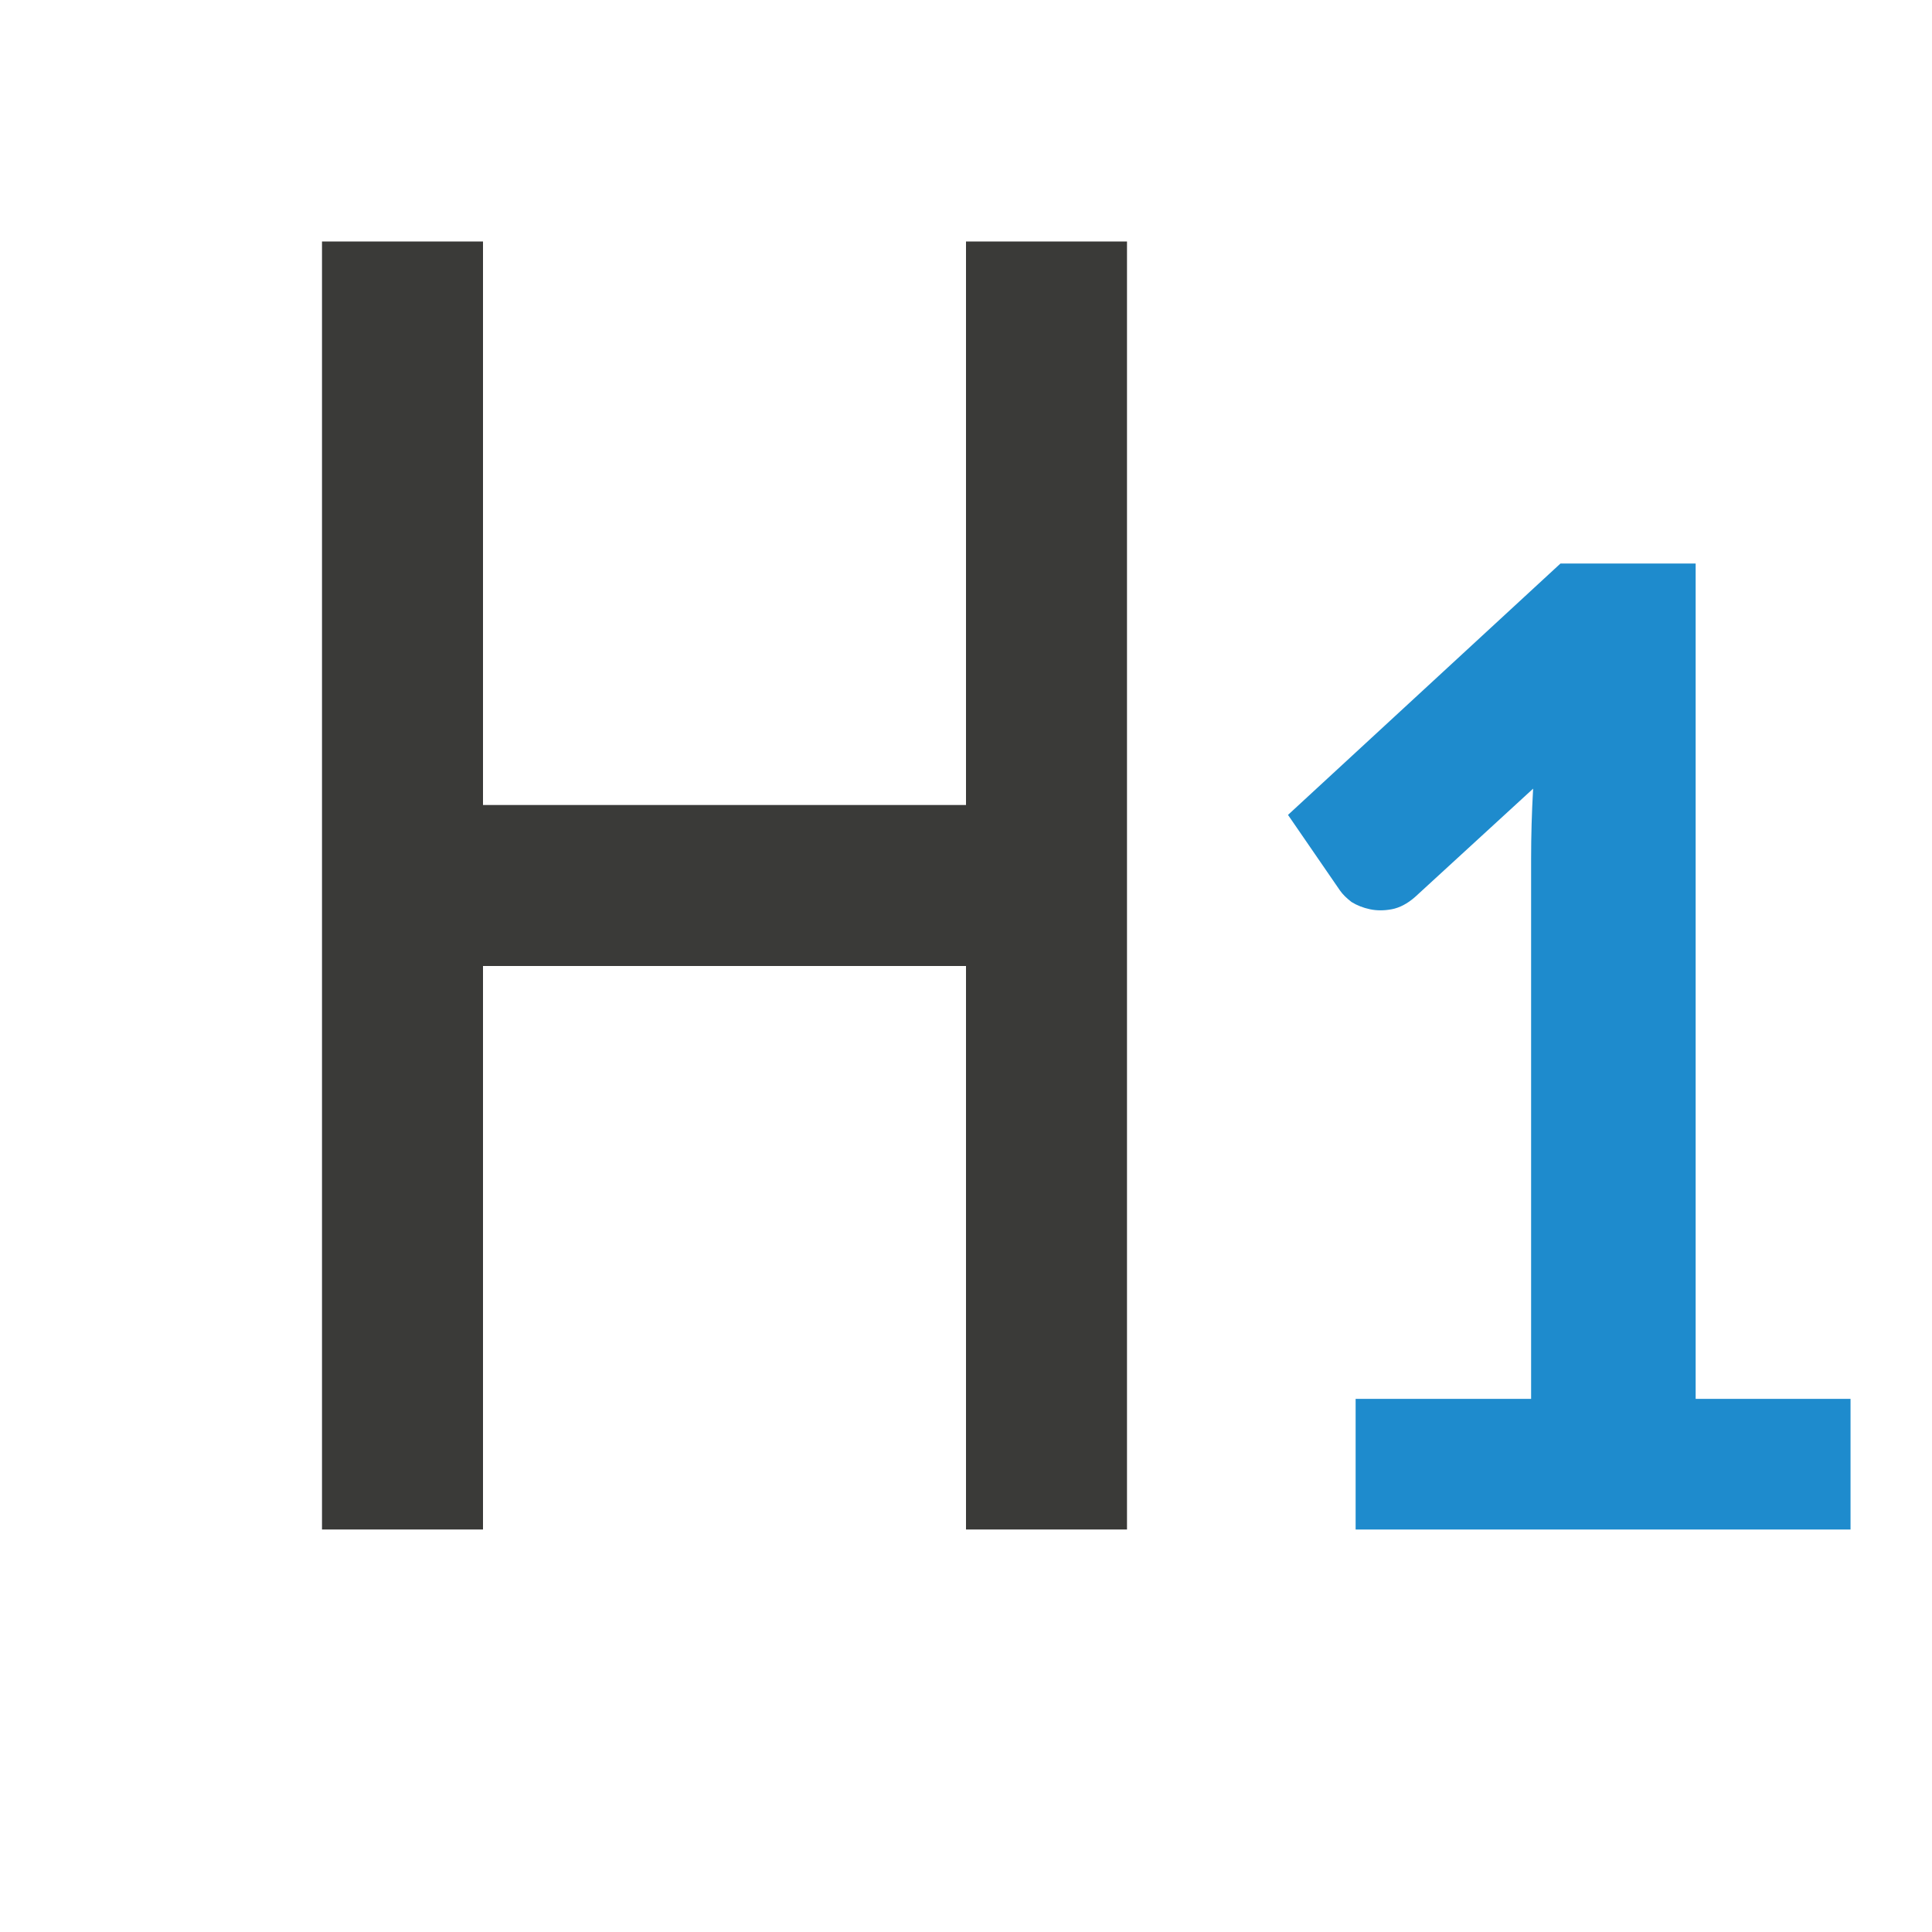
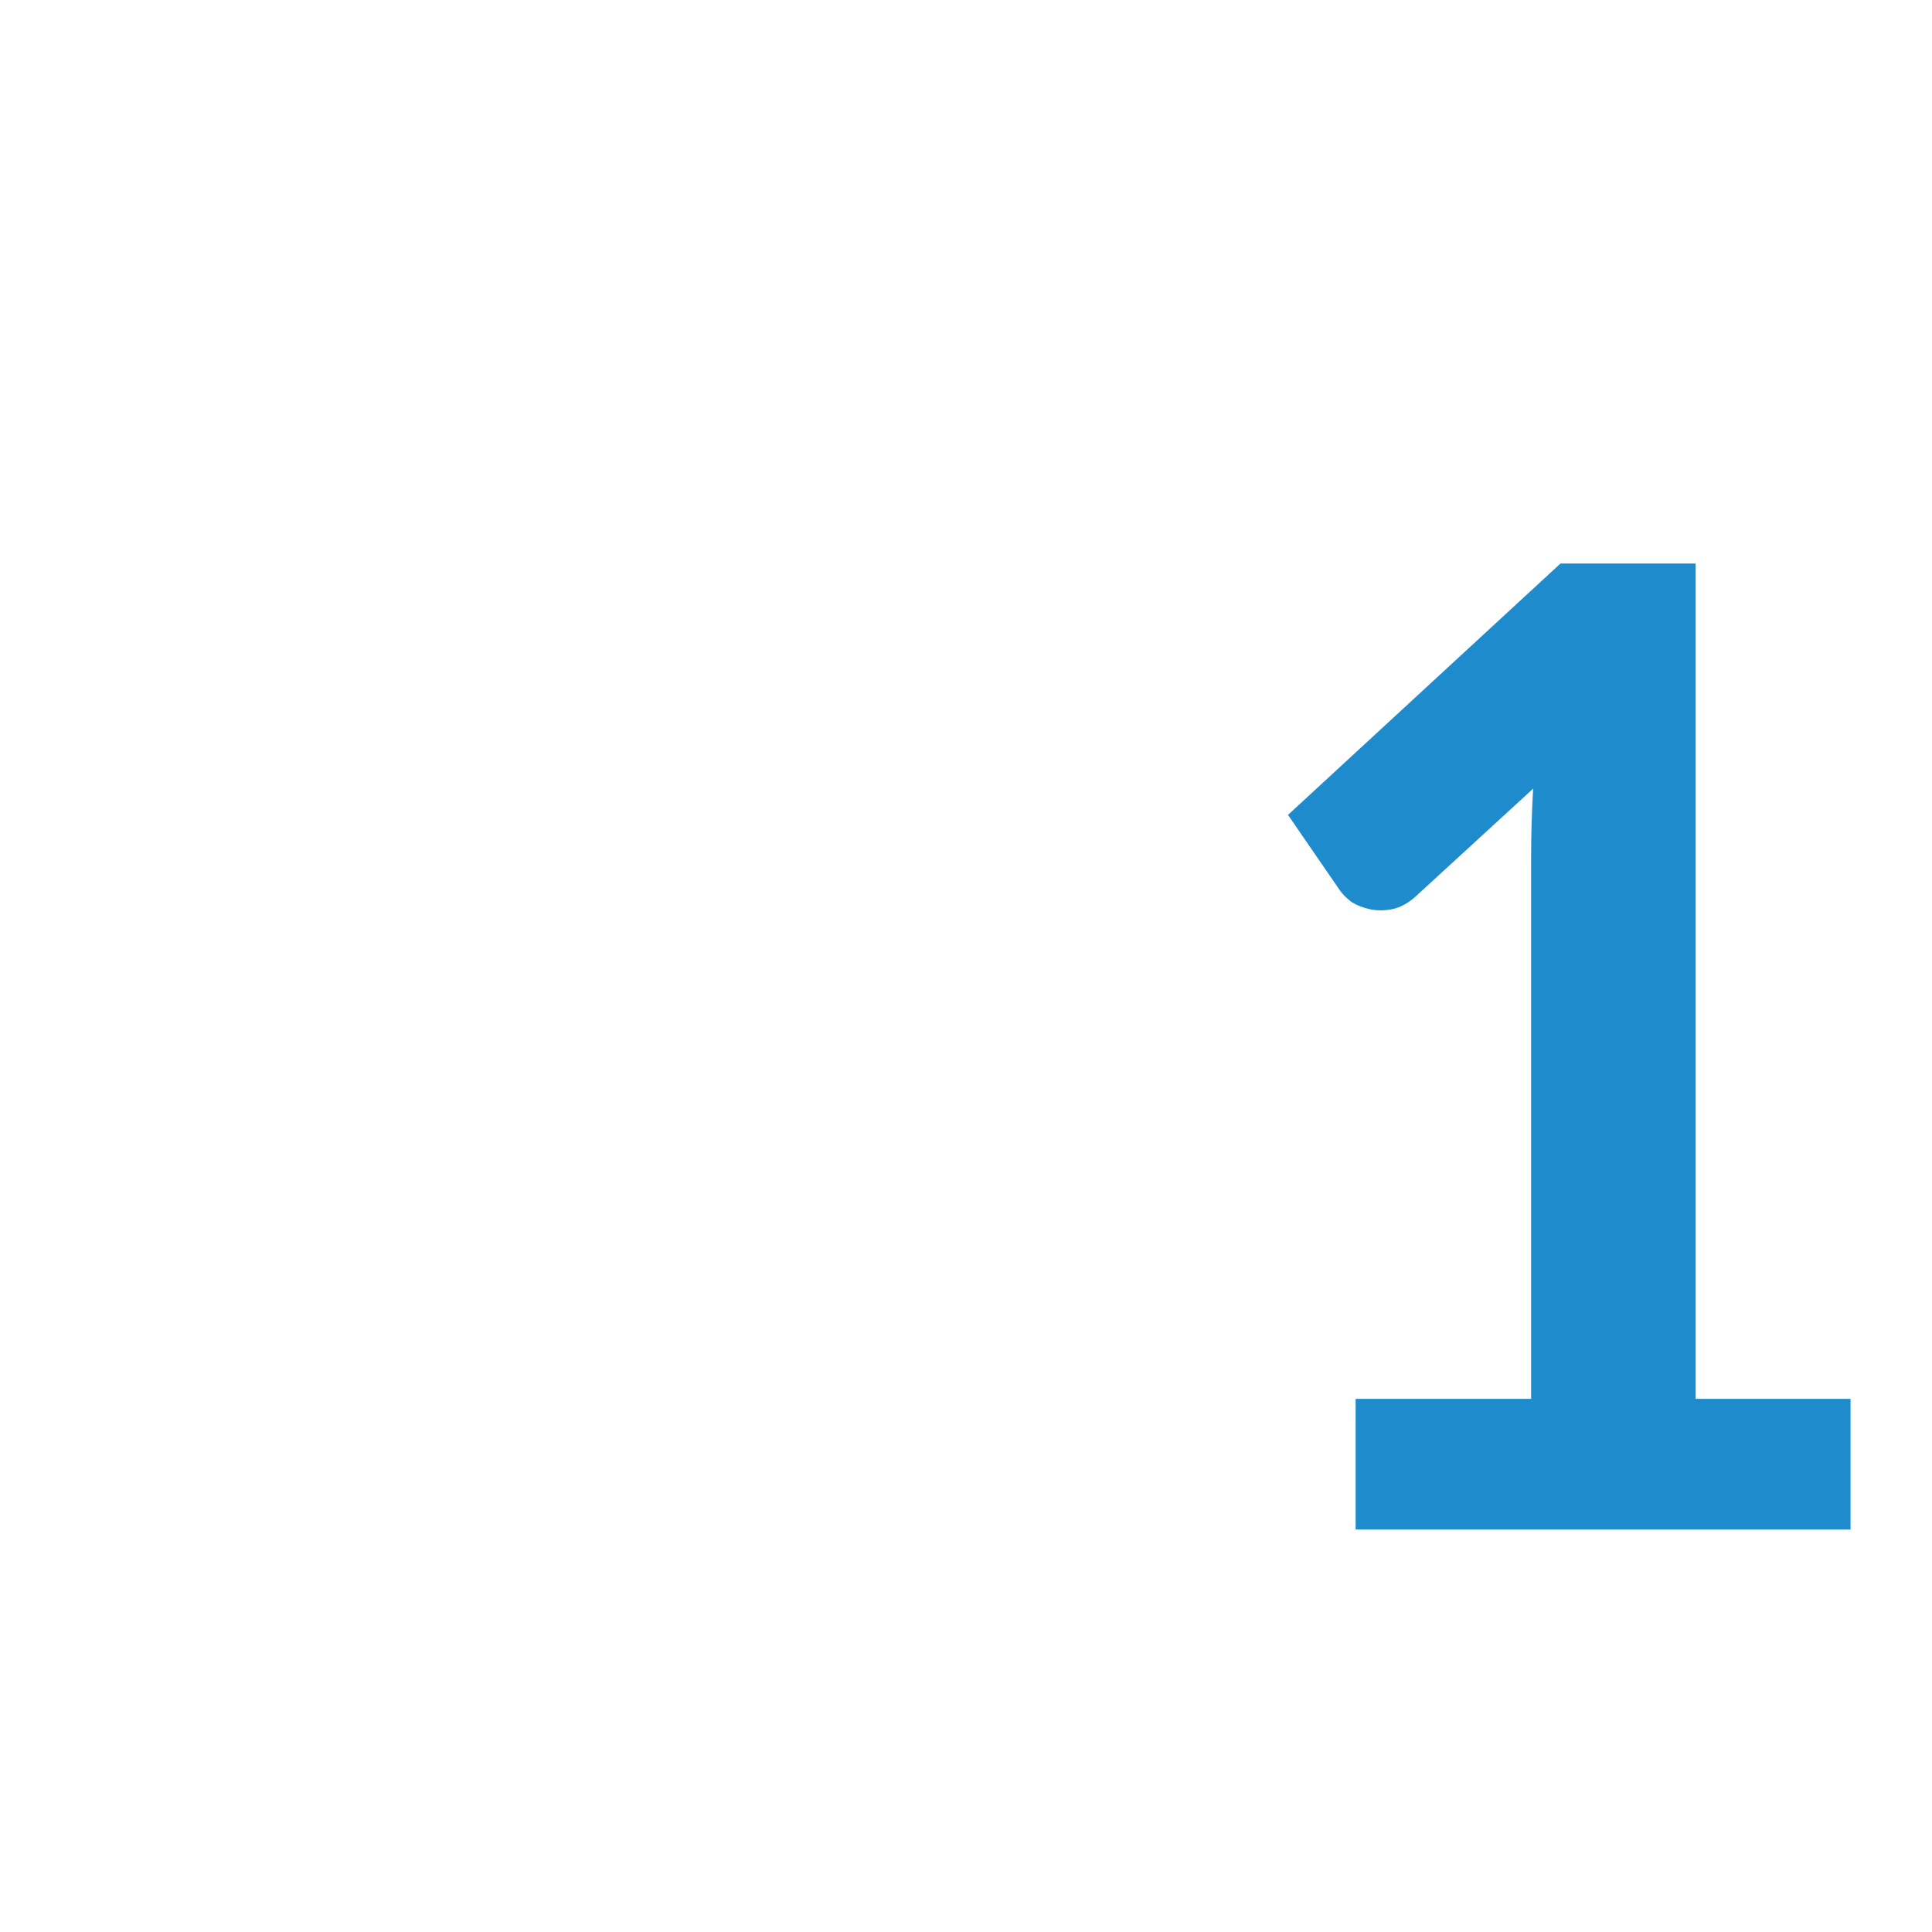
<svg xmlns="http://www.w3.org/2000/svg" viewBox="0 0 24 24">
  <path transform="translate(0,-4)" fill="#1e8bcd" d="M 19.385 11 L 16 14.123 L 16.645 15.061 C 16.678 15.109 16.727 15.157 16.789 15.205 C 16.857 15.247 16.933 15.277 17.018 15.295 C 17.102 15.313 17.193 15.313 17.289 15.295 C 17.385 15.277 17.482 15.227 17.578 15.143 L 19.045 13.797 C 19.028 14.098 19.02 14.387 19.02 14.664 L 19.02 21.377 L 16.84 21.377 L 16.84 23 L 22.988 23 L 22.988 21.377 L 21.064 21.377 L 21.064 11 L 19.385 11 z " />
-   <path transform="translate(0,-1)" style="fill:#3a3a38" d="M 4 4 L 4 20 L 6 20 L 6 13 L 12 13 L 12 20 L 14 20 L 14 4 L 12 4 L 12 11 L 6 11 L 6 4 L 4 4 z " />
</svg>